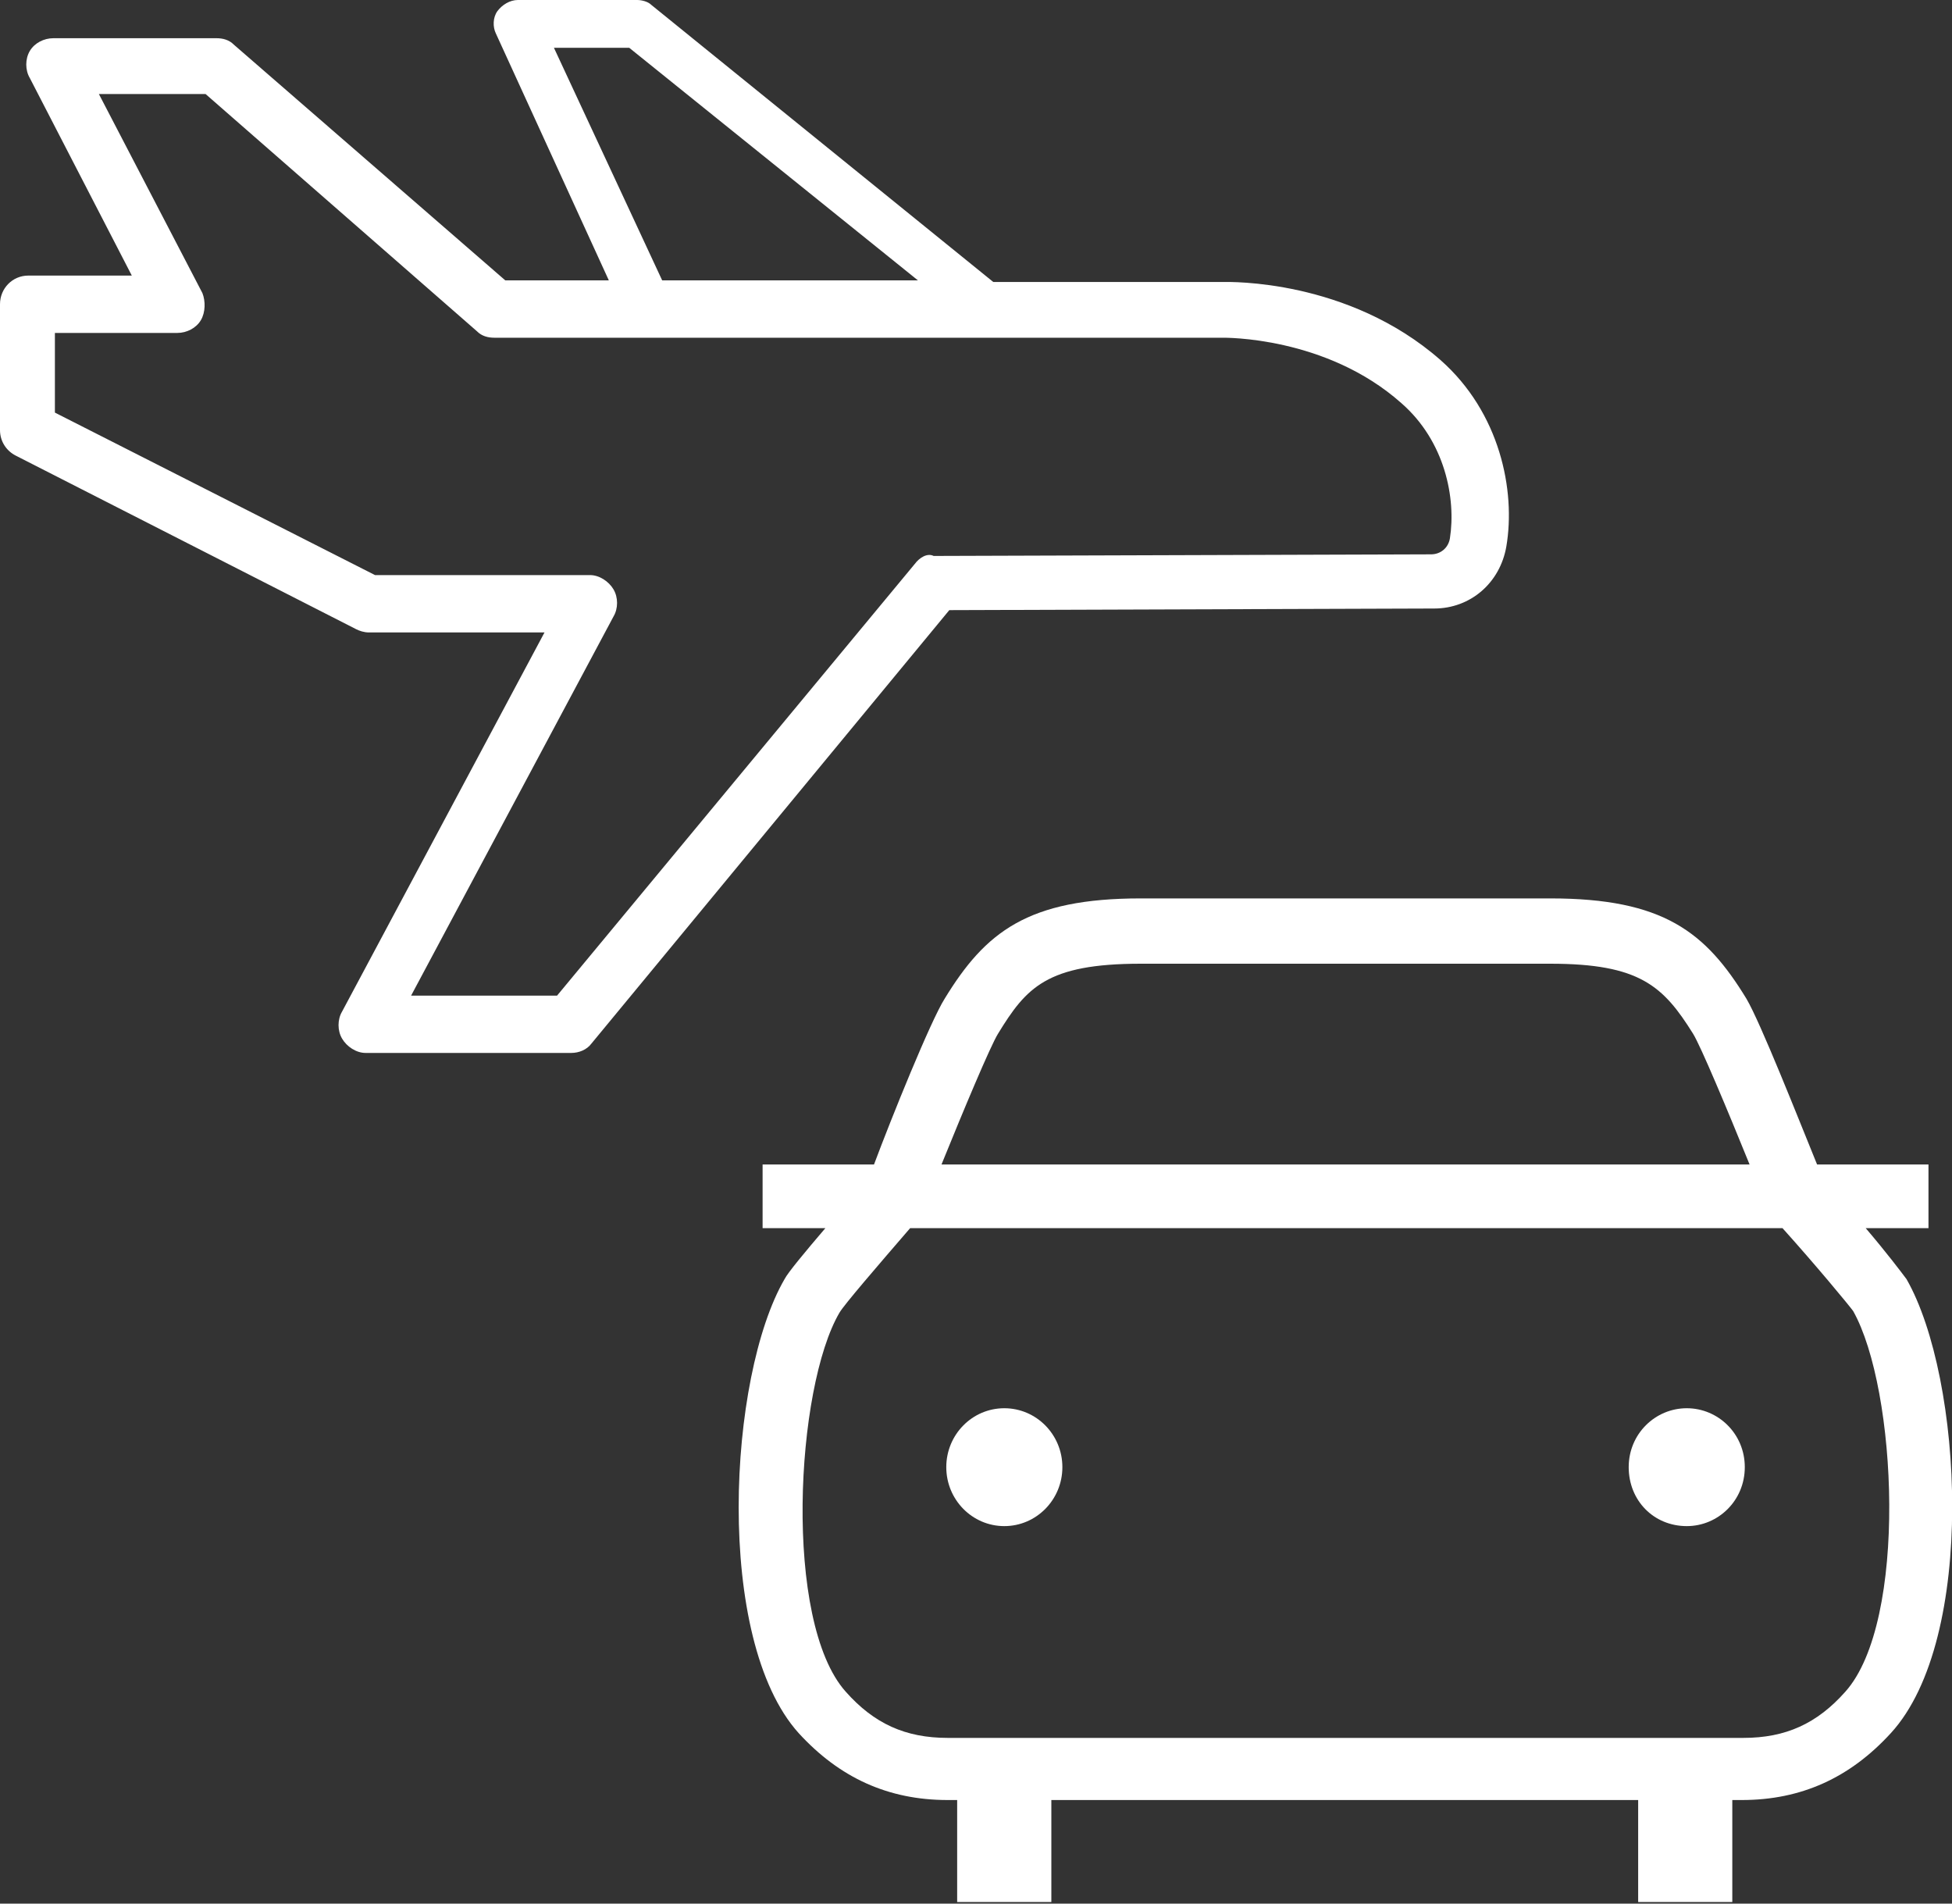
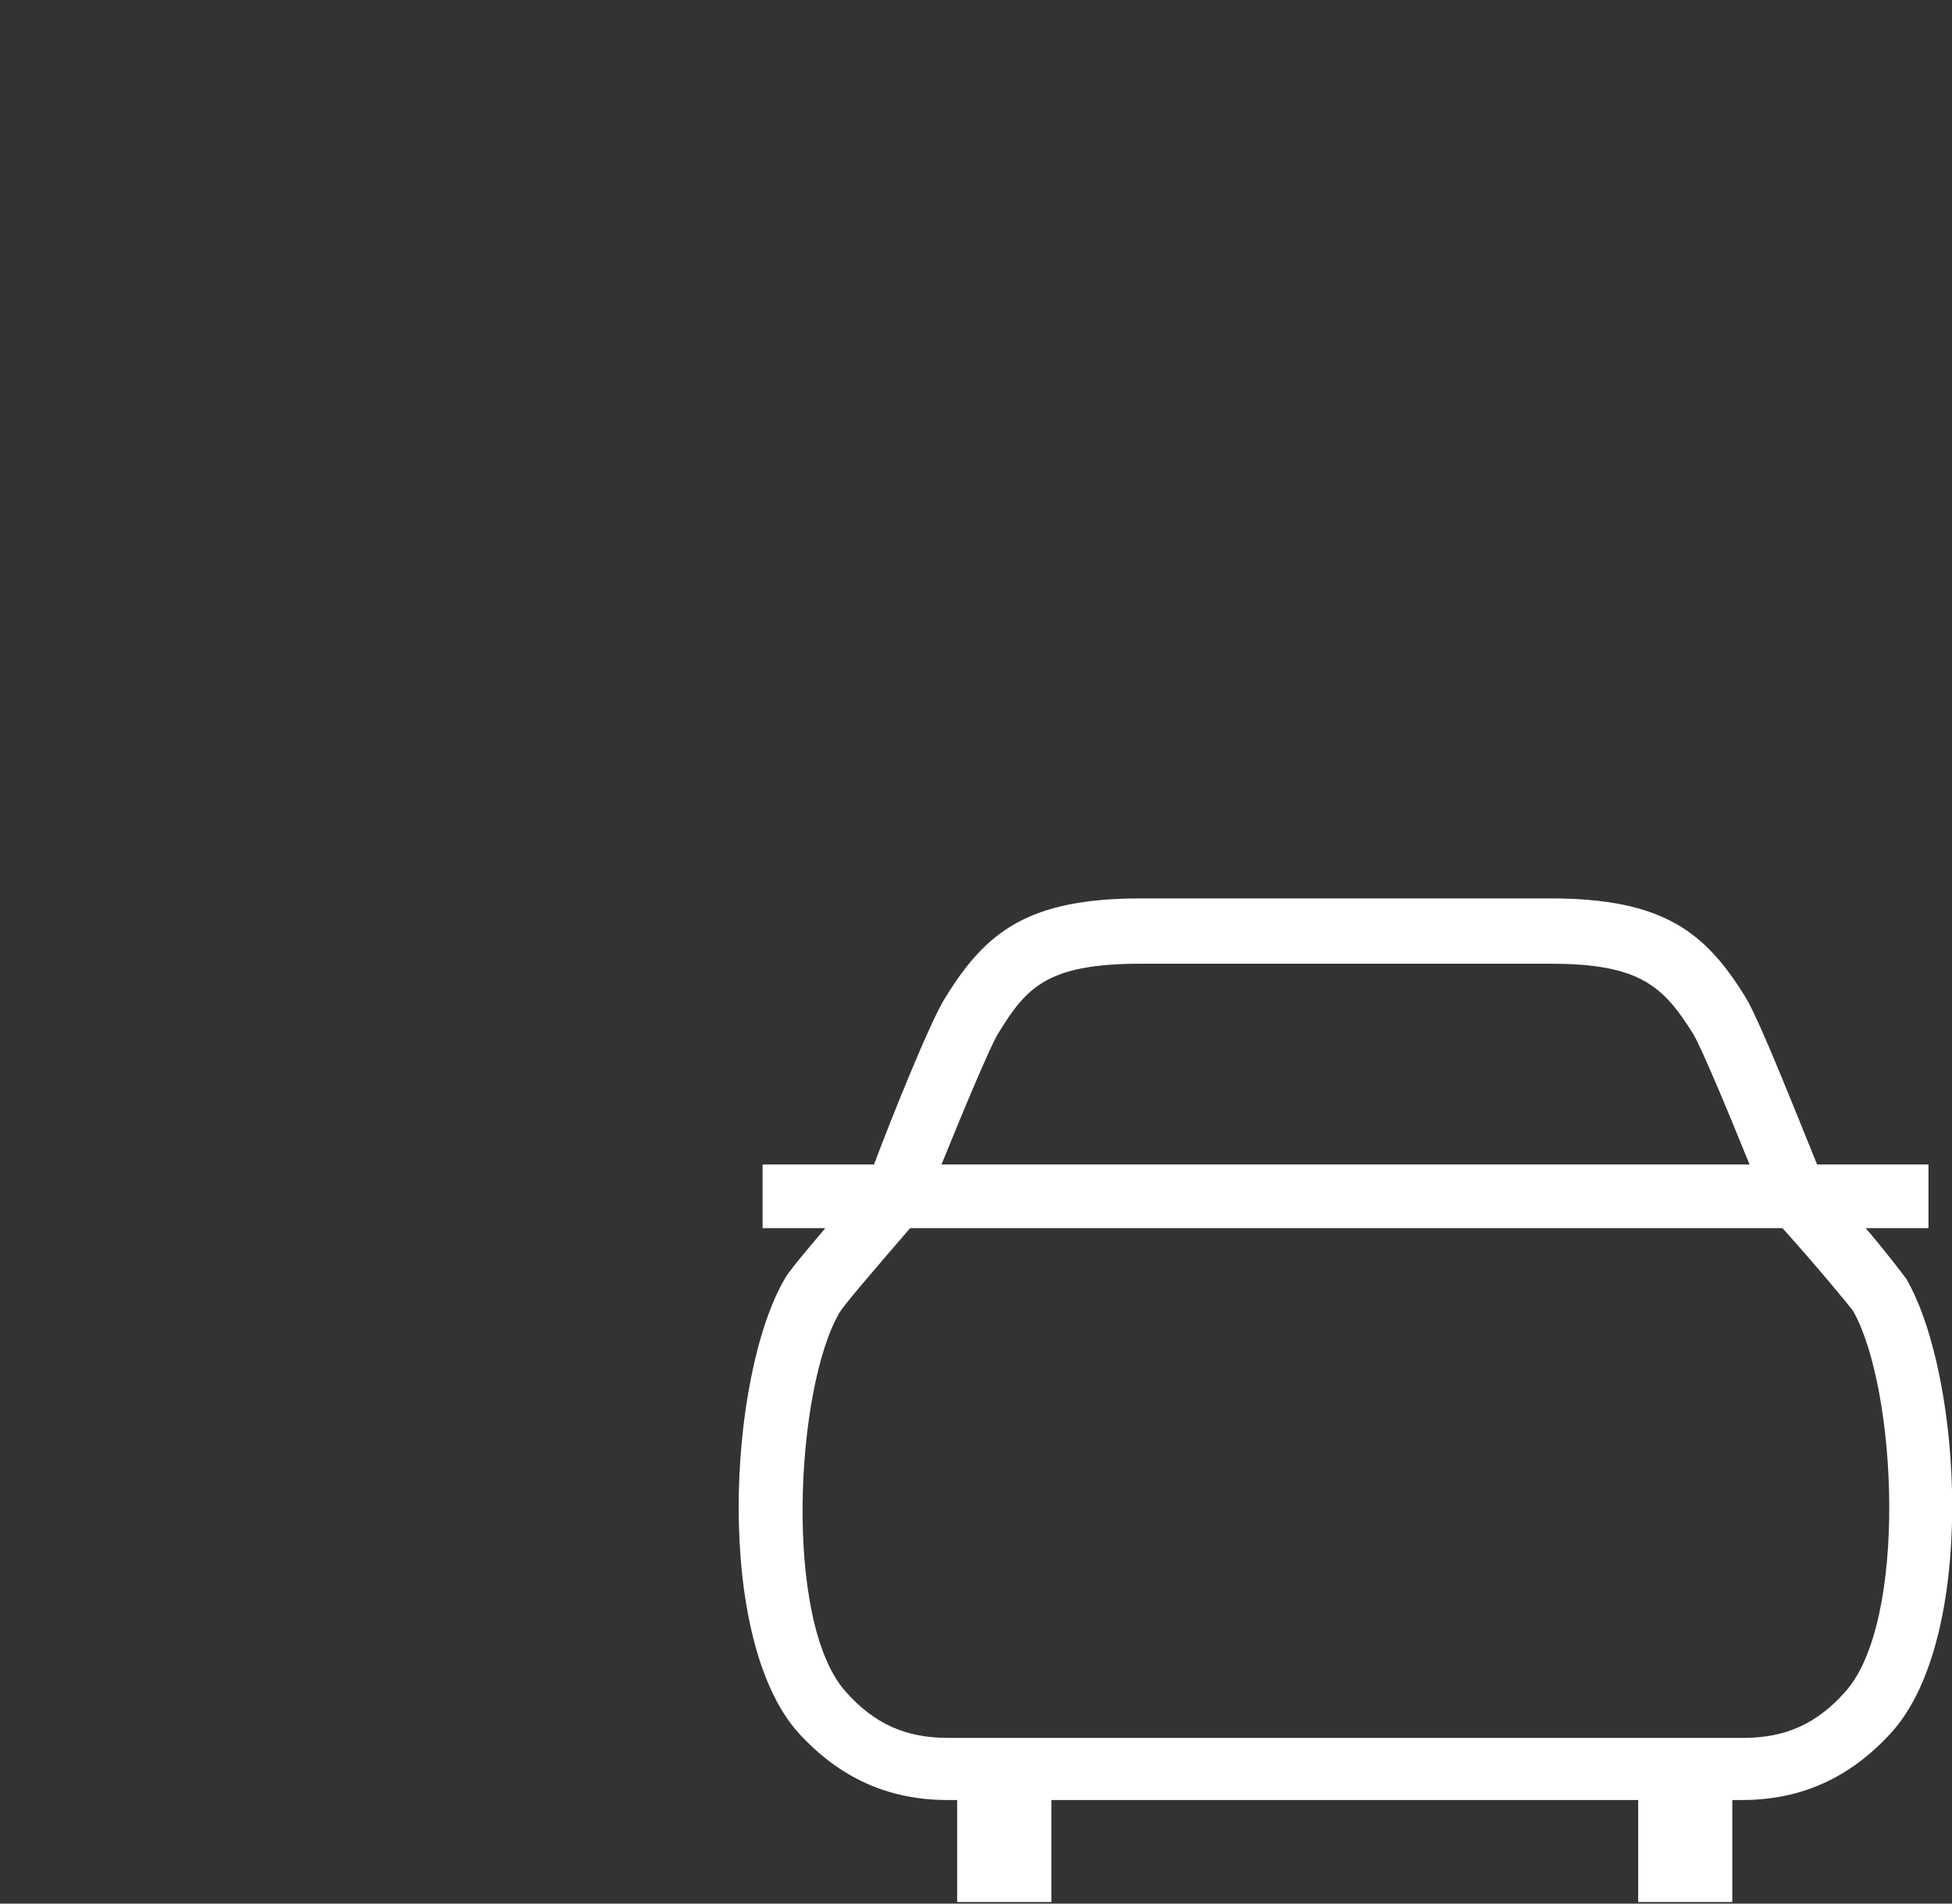
<svg xmlns="http://www.w3.org/2000/svg" width="40" height="39" viewBox="0 0 40 39" fill="none">
  <rect x="0" y="0" width="40" height="39" fill="#333333" stroke="none" />
-   <path d="M20.58 31.266C21.237 31.266 21.77 30.725 21.77 30.058C21.77 29.391 21.237 28.851 20.58 28.851C19.923 28.851 19.391 29.391 19.391 30.058C19.391 30.725 19.923 31.266 20.58 31.266Z" fill="white" />
-   <path d="M34.565 28.851C33.922 28.851 33.375 29.373 33.375 30.058C33.375 30.744 33.889 31.266 34.565 31.266C35.208 31.266 35.754 30.744 35.754 30.058C35.754 29.373 35.208 28.851 34.565 28.851Z" fill="white" />
-   <path d="M29.389 12.467C30.129 12.467 30.739 11.945 30.868 11.194C31.061 10.052 30.739 8.453 29.518 7.376C27.621 5.711 25.177 5.777 25.08 5.777H20.354L13.344 0.098C13.28 0.033 13.151 0 13.055 0H10.611C10.45 0 10.289 0.098 10.193 0.228C10.097 0.359 10.097 0.555 10.161 0.685L12.476 5.744H10.354L4.791 0.914C4.695 0.816 4.566 0.783 4.437 0.783H1.093C0.9 0.783 0.707 0.881 0.611 1.044C0.514 1.208 0.514 1.436 0.611 1.599L2.701 5.646H0.579C0.257 5.646 0 5.907 0 6.233V8.812C0 9.04 0.129 9.236 0.322 9.334L7.299 12.891C7.363 12.924 7.46 12.957 7.556 12.957H11.158L7.01 20.724C6.913 20.887 6.913 21.116 7.01 21.279C7.106 21.442 7.299 21.572 7.492 21.572H11.704C11.865 21.572 12.026 21.507 12.122 21.377L19.453 12.5L29.389 12.467ZM11.351 0.979H12.894L18.81 5.744H13.569L11.351 0.979ZM18.746 11.553L11.415 20.398H8.424L12.572 12.63C12.669 12.467 12.669 12.239 12.572 12.075C12.476 11.912 12.283 11.782 12.09 11.782H7.685L1.125 8.453V6.821H3.633C3.826 6.821 4.019 6.723 4.116 6.56C4.212 6.397 4.212 6.168 4.148 6.005L2.026 1.926H4.212L9.775 6.788C9.871 6.886 10 6.919 10.129 6.919H20.193H25.048C25.08 6.919 27.17 6.886 28.714 8.257C29.614 9.04 29.839 10.215 29.711 11.031C29.678 11.227 29.518 11.357 29.325 11.357L19.132 11.39C19.003 11.325 18.842 11.423 18.746 11.553Z" fill="white" />
  <path d="M39.068 26.206C38.971 26.076 38.65 25.651 38.232 25.162H39.518V23.857H37.235C36.849 22.91 36.077 20.952 35.788 20.462C34.952 19.092 34.084 18.406 31.769 18.406H23.376C21.061 18.406 20.193 19.092 19.357 20.462C19.068 20.919 18.264 22.91 17.91 23.857H15.627V25.162H16.913C16.495 25.651 16.142 26.076 16.077 26.206C14.92 28.197 14.63 33.582 16.367 35.508C17.203 36.421 18.199 36.878 19.421 36.878H19.614V38.967H21.544V36.878H33.569V38.967H35.498V36.878H35.691C36.913 36.878 37.91 36.421 38.746 35.508C40.514 33.582 40.225 28.23 39.068 26.206ZM20.45 21.18C21.029 20.234 21.447 19.744 23.376 19.744H31.769C33.601 19.744 34.084 20.201 34.695 21.18C34.855 21.441 35.402 22.747 35.852 23.857H19.293C19.743 22.747 20.29 21.441 20.45 21.18ZM37.814 34.659C37.235 35.312 36.592 35.605 35.724 35.605H19.421C18.553 35.605 17.91 35.312 17.331 34.659C16.045 33.223 16.302 28.425 17.203 26.892C17.299 26.728 17.974 25.945 18.65 25.162H36.527C37.203 25.913 37.878 26.728 37.974 26.859C38.875 28.458 39.1 33.223 37.814 34.659Z" fill="white" />
</svg>